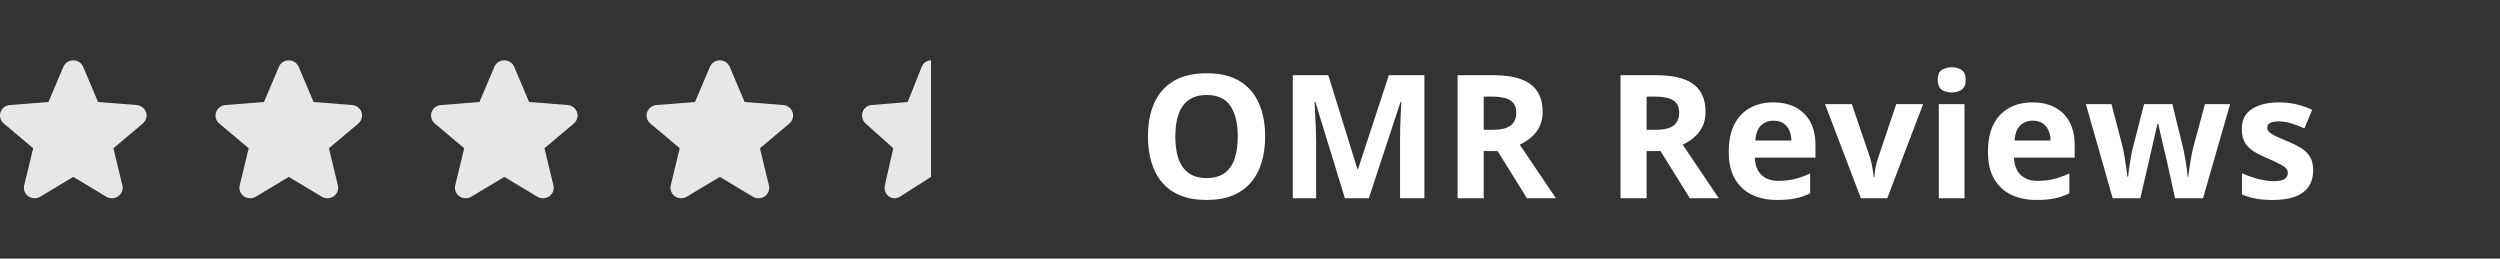
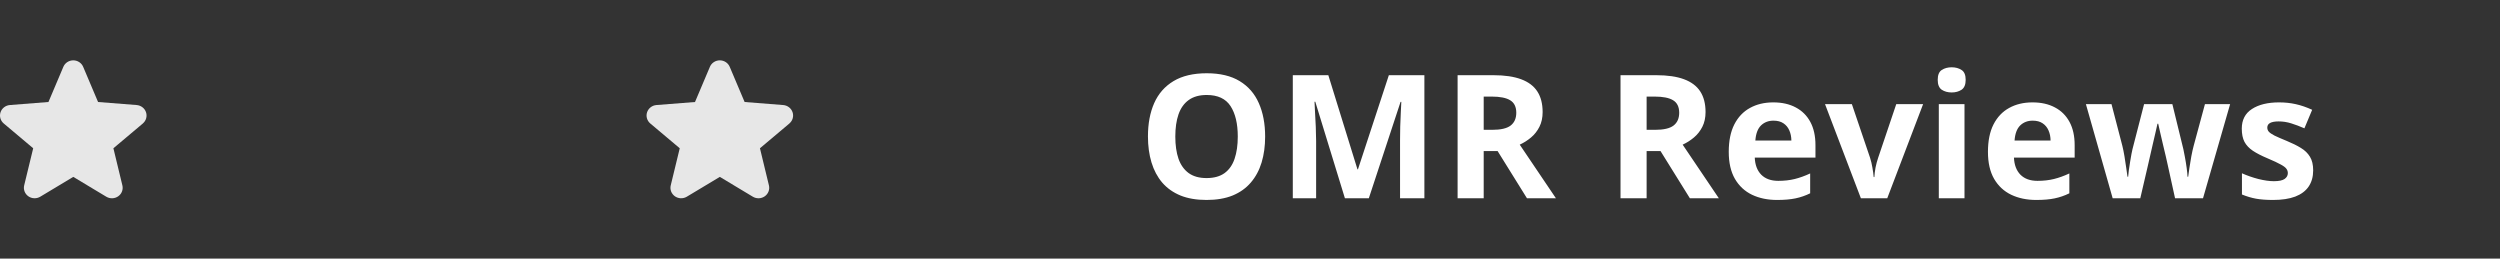
<svg xmlns="http://www.w3.org/2000/svg" width="290" height="30" viewBox="0 0 290 30" fill="none">
  <rect x="0" y="0" width="290" height="30" fill="#333333" stroke="none" />
  <path d="M146.756 15.842C146.756 16.942 146.619 17.945 146.346 18.85C146.072 19.748 145.656 20.523 145.096 21.174C144.542 21.825 143.839 22.326 142.986 22.678C142.133 23.023 141.124 23.195 139.959 23.195C138.794 23.195 137.785 23.023 136.932 22.678C136.079 22.326 135.372 21.825 134.812 21.174C134.259 20.523 133.846 19.745 133.572 18.84C133.299 17.935 133.162 16.929 133.162 15.822C133.162 14.344 133.403 13.059 133.885 11.965C134.373 10.865 135.122 10.012 136.131 9.406C137.14 8.801 138.423 8.498 139.979 8.498C141.528 8.498 142.801 8.801 143.797 9.406C144.799 10.012 145.542 10.865 146.023 11.965C146.512 13.065 146.756 14.357 146.756 15.842ZM136.336 15.842C136.336 16.838 136.46 17.697 136.707 18.42C136.961 19.136 137.355 19.689 137.889 20.08C138.423 20.464 139.113 20.656 139.959 20.656C140.818 20.656 141.515 20.464 142.049 20.08C142.583 19.689 142.97 19.136 143.211 18.42C143.458 17.697 143.582 16.838 143.582 15.842C143.582 14.344 143.302 13.166 142.742 12.307C142.182 11.447 141.261 11.018 139.979 11.018C139.126 11.018 138.429 11.213 137.889 11.604C137.355 11.988 136.961 12.541 136.707 13.264C136.46 13.98 136.336 14.839 136.336 15.842ZM156.01 23L152.572 11.799H152.484C152.497 12.066 152.517 12.469 152.543 13.01C152.576 13.544 152.605 14.113 152.631 14.719C152.657 15.324 152.67 15.871 152.67 16.359V23H149.965V8.723H154.086L157.465 19.641H157.523L161.107 8.723H165.229V23H162.406V16.242C162.406 15.793 162.413 15.275 162.426 14.69C162.445 14.104 162.468 13.547 162.494 13.02C162.52 12.486 162.54 12.085 162.553 11.818H162.465L158.783 23H156.01ZM173.242 8.723C174.538 8.723 175.605 8.879 176.445 9.191C177.292 9.504 177.92 9.976 178.33 10.607C178.74 11.239 178.945 12.037 178.945 13C178.945 13.651 178.822 14.221 178.574 14.709C178.327 15.197 178.001 15.611 177.598 15.949C177.194 16.288 176.758 16.564 176.289 16.779L180.488 23H177.129L173.721 17.521H172.109V23H169.082V8.723H173.242ZM173.027 11.203H172.109V15.06H173.086C174.089 15.06 174.805 14.895 175.234 14.562C175.671 14.224 175.889 13.729 175.889 13.078C175.889 12.401 175.654 11.919 175.186 11.633C174.723 11.346 174.004 11.203 173.027 11.203ZM192.141 8.723C193.436 8.723 194.504 8.879 195.344 9.191C196.19 9.504 196.818 9.976 197.229 10.607C197.639 11.239 197.844 12.037 197.844 13C197.844 13.651 197.72 14.221 197.473 14.709C197.225 15.197 196.9 15.611 196.496 15.949C196.092 16.288 195.656 16.564 195.188 16.779L199.387 23H196.027L192.619 17.521H191.008V23H187.98V8.723H192.141ZM191.926 11.203H191.008V15.06H191.984C192.987 15.06 193.703 14.895 194.133 14.562C194.569 14.224 194.787 13.729 194.787 13.078C194.787 12.401 194.553 11.919 194.084 11.633C193.622 11.346 192.902 11.203 191.926 11.203ZM205.701 11.877C206.71 11.877 207.579 12.072 208.309 12.463C209.038 12.847 209.601 13.407 209.998 14.143C210.395 14.878 210.594 15.777 210.594 16.838V18.283H203.553C203.585 19.123 203.836 19.784 204.305 20.266C204.78 20.741 205.438 20.979 206.277 20.979C206.974 20.979 207.612 20.907 208.191 20.764C208.771 20.62 209.367 20.406 209.979 20.119V22.424C209.438 22.691 208.872 22.886 208.279 23.01C207.693 23.134 206.98 23.195 206.141 23.195C205.047 23.195 204.077 22.994 203.23 22.59C202.391 22.186 201.73 21.571 201.248 20.744C200.773 19.917 200.535 18.876 200.535 17.619C200.535 16.343 200.75 15.282 201.18 14.435C201.616 13.583 202.221 12.945 202.996 12.521C203.771 12.092 204.673 11.877 205.701 11.877ZM205.721 13.996C205.141 13.996 204.66 14.182 204.275 14.553C203.898 14.924 203.68 15.507 203.621 16.301H207.801C207.794 15.858 207.713 15.464 207.557 15.119C207.407 14.774 207.179 14.501 206.873 14.299C206.574 14.097 206.189 13.996 205.721 13.996ZM215.863 23L211.703 12.082H214.818L216.928 18.303C217.045 18.667 217.136 19.051 217.201 19.455C217.273 19.859 217.322 20.22 217.348 20.539H217.426C217.445 20.194 217.491 19.826 217.562 19.436C217.641 19.045 217.742 18.667 217.865 18.303L219.965 12.082H223.08L218.92 23H215.863ZM227.881 12.082V23H224.902V12.082H227.881ZM226.396 7.805C226.839 7.805 227.22 7.909 227.539 8.117C227.858 8.319 228.018 8.7 228.018 9.26C228.018 9.813 227.858 10.197 227.539 10.412C227.22 10.62 226.839 10.725 226.396 10.725C225.947 10.725 225.563 10.62 225.244 10.412C224.932 10.197 224.775 9.813 224.775 9.26C224.775 8.7 224.932 8.319 225.244 8.117C225.563 7.909 225.947 7.805 226.396 7.805ZM235.768 11.877C236.777 11.877 237.646 12.072 238.375 12.463C239.104 12.847 239.667 13.407 240.064 14.143C240.462 14.878 240.66 15.777 240.66 16.838V18.283H233.619C233.652 19.123 233.902 19.784 234.371 20.266C234.846 20.741 235.504 20.979 236.344 20.979C237.04 20.979 237.678 20.907 238.258 20.764C238.837 20.62 239.433 20.406 240.045 20.119V22.424C239.505 22.691 238.938 22.886 238.346 23.01C237.76 23.134 237.047 23.195 236.207 23.195C235.113 23.195 234.143 22.994 233.297 22.59C232.457 22.186 231.796 21.571 231.314 20.744C230.839 19.917 230.602 18.876 230.602 17.619C230.602 16.343 230.816 15.282 231.246 14.435C231.682 13.583 232.288 12.945 233.062 12.521C233.837 12.092 234.739 11.877 235.768 11.877ZM235.787 13.996C235.208 13.996 234.726 14.182 234.342 14.553C233.964 14.924 233.746 15.507 233.688 16.301H237.867C237.861 15.858 237.779 15.464 237.623 15.119C237.473 14.774 237.245 14.501 236.939 14.299C236.64 14.097 236.256 13.996 235.787 13.996ZM252.307 23L251.467 19.182C251.421 18.954 251.346 18.619 251.242 18.176C251.138 17.727 251.024 17.248 250.9 16.74C250.783 16.226 250.673 15.751 250.568 15.315C250.471 14.878 250.399 14.559 250.354 14.357H250.266C250.22 14.559 250.148 14.878 250.051 15.315C249.953 15.751 249.842 16.226 249.719 16.74C249.602 17.255 249.491 17.74 249.387 18.195C249.283 18.645 249.204 18.986 249.152 19.221L248.273 23H245.07L241.965 12.082H244.934L246.193 16.916C246.278 17.255 246.359 17.658 246.438 18.127C246.516 18.589 246.584 19.038 246.643 19.475C246.708 19.904 246.757 20.246 246.789 20.5H246.867C246.88 20.311 246.906 20.061 246.945 19.748C246.991 19.436 247.04 19.113 247.092 18.781C247.15 18.443 247.202 18.14 247.248 17.873C247.3 17.6 247.339 17.414 247.365 17.316L248.713 12.082H251.994L253.273 17.316C253.319 17.505 253.378 17.805 253.449 18.215C253.527 18.625 253.596 19.048 253.654 19.484C253.713 19.914 253.745 20.253 253.752 20.5H253.83C253.856 20.279 253.902 19.95 253.967 19.514C254.032 19.078 254.107 18.622 254.191 18.146C254.283 17.665 254.374 17.255 254.465 16.916L255.773 12.082H258.693L255.549 23H252.307ZM268.328 19.758C268.328 20.5 268.152 21.128 267.801 21.643C267.456 22.15 266.938 22.538 266.248 22.805C265.558 23.065 264.699 23.195 263.67 23.195C262.908 23.195 262.254 23.146 261.707 23.049C261.167 22.951 260.62 22.788 260.066 22.561V20.1C260.659 20.366 261.294 20.588 261.971 20.764C262.654 20.933 263.253 21.018 263.768 21.018C264.347 21.018 264.76 20.933 265.008 20.764C265.262 20.588 265.389 20.36 265.389 20.08C265.389 19.898 265.337 19.735 265.232 19.592C265.135 19.442 264.92 19.276 264.588 19.094C264.256 18.905 263.735 18.661 263.025 18.361C262.342 18.075 261.779 17.785 261.336 17.492C260.9 17.199 260.574 16.854 260.359 16.457C260.151 16.053 260.047 15.542 260.047 14.924C260.047 13.915 260.438 13.156 261.219 12.648C262.007 12.134 263.058 11.877 264.373 11.877C265.05 11.877 265.695 11.945 266.307 12.082C266.925 12.219 267.56 12.437 268.211 12.736L267.312 14.885C266.772 14.65 266.261 14.458 265.779 14.309C265.304 14.159 264.819 14.084 264.324 14.084C263.888 14.084 263.559 14.143 263.338 14.26C263.117 14.377 263.006 14.556 263.006 14.797C263.006 14.973 263.061 15.129 263.172 15.266C263.289 15.402 263.51 15.555 263.836 15.725C264.168 15.887 264.653 16.099 265.291 16.359C265.91 16.613 266.447 16.88 266.902 17.16C267.358 17.434 267.71 17.775 267.957 18.186C268.204 18.589 268.328 19.113 268.328 19.758Z" fill="white" />
  <path opacity="0.88" d="M16.572 14.323L13.154 17.199L14.195 21.502C14.253 21.735 14.238 21.98 14.153 22.205C14.068 22.431 13.916 22.626 13.717 22.768C13.518 22.909 13.28 22.989 13.034 22.999C12.788 23.009 12.545 22.947 12.335 22.822L8.5 20.519L4.663 22.822C4.453 22.946 4.21 23.007 3.964 22.997C3.719 22.987 3.482 22.907 3.283 22.766C3.084 22.624 2.933 22.429 2.848 22.204C2.763 21.979 2.748 21.735 2.805 21.502L3.85 17.199L0.433 14.323C0.247 14.166 0.112 13.959 0.046 13.729C-0.02 13.498 -0.015 13.253 0.061 13.025C0.136 12.797 0.279 12.596 0.471 12.446C0.663 12.297 0.896 12.206 1.14 12.185L5.621 11.832L7.349 7.752C7.442 7.529 7.602 7.339 7.806 7.205C8.011 7.071 8.252 7 8.498 7C8.745 7 8.985 7.071 9.19 7.205C9.395 7.339 9.554 7.529 9.648 7.752L11.375 11.832L15.855 12.185C16.101 12.205 16.334 12.296 16.527 12.445C16.72 12.594 16.863 12.795 16.939 13.024C17.015 13.252 17.02 13.497 16.954 13.728C16.888 13.959 16.753 14.166 16.567 14.323L16.572 14.323Z" fill="white" />
-   <path opacity="0.88" d="M41.572 14.323L38.154 17.199L39.195 21.502C39.253 21.735 39.238 21.98 39.153 22.205C39.068 22.431 38.916 22.626 38.717 22.768C38.518 22.909 38.28 22.989 38.034 22.999C37.788 23.009 37.545 22.947 37.335 22.822L33.5 20.519L29.663 22.822C29.453 22.946 29.21 23.007 28.964 22.997C28.719 22.987 28.482 22.907 28.283 22.766C28.084 22.624 27.933 22.429 27.848 22.204C27.763 21.979 27.748 21.735 27.805 21.502L28.85 17.199L25.433 14.323C25.247 14.166 25.112 13.959 25.046 13.729C24.98 13.498 24.985 13.253 25.061 13.025C25.136 12.797 25.279 12.596 25.471 12.446C25.663 12.297 25.896 12.206 26.14 12.185L30.621 11.832L32.349 7.752C32.443 7.529 32.602 7.339 32.806 7.205C33.011 7.071 33.252 7 33.498 7C33.745 7 33.986 7.071 34.19 7.205C34.395 7.339 34.554 7.529 34.648 7.752L36.375 11.832L40.855 12.185C41.101 12.205 41.334 12.296 41.527 12.445C41.72 12.594 41.863 12.795 41.939 13.024C42.015 13.252 42.02 13.497 41.954 13.728C41.888 13.959 41.753 14.166 41.567 14.323L41.572 14.323Z" fill="white" />
-   <path opacity="0.88" d="M66.572 14.323L63.154 17.199L64.195 21.502C64.253 21.735 64.238 21.98 64.153 22.205C64.068 22.431 63.916 22.626 63.717 22.768C63.518 22.909 63.28 22.989 63.034 22.999C62.788 23.009 62.545 22.947 62.335 22.822L58.5 20.519L54.663 22.822C54.453 22.946 54.21 23.007 53.964 22.997C53.719 22.987 53.482 22.907 53.283 22.766C53.084 22.624 52.933 22.429 52.848 22.204C52.763 21.979 52.748 21.735 52.805 21.502L53.85 17.199L50.433 14.323C50.247 14.166 50.112 13.959 50.046 13.729C49.98 13.498 49.985 13.253 50.06 13.025C50.136 12.797 50.279 12.596 50.471 12.446C50.663 12.297 50.896 12.206 51.14 12.185L55.621 11.832L57.349 7.752C57.443 7.529 57.602 7.339 57.806 7.205C58.011 7.071 58.252 7 58.498 7C58.745 7 58.986 7.071 59.19 7.205C59.395 7.339 59.554 7.529 59.648 7.752L61.375 11.832L65.855 12.185C66.101 12.205 66.334 12.296 66.527 12.445C66.72 12.594 66.863 12.795 66.939 13.024C67.015 13.252 67.02 13.497 66.954 13.728C66.888 13.959 66.753 14.166 66.567 14.323L66.572 14.323Z" fill="white" />
  <path opacity="0.88" d="M91.572 14.323L88.154 17.199L89.195 21.502C89.253 21.735 89.238 21.98 89.153 22.205C89.068 22.431 88.916 22.626 88.717 22.768C88.518 22.909 88.28 22.989 88.034 22.999C87.788 23.009 87.545 22.947 87.335 22.822L83.5 20.519L79.663 22.822C79.453 22.946 79.21 23.007 78.964 22.997C78.719 22.987 78.482 22.907 78.283 22.766C78.085 22.624 77.933 22.429 77.848 22.204C77.763 21.979 77.748 21.735 77.805 21.502L78.85 17.199L75.433 14.323C75.247 14.166 75.112 13.959 75.046 13.729C74.98 13.498 74.985 13.253 75.061 13.025C75.136 12.797 75.279 12.596 75.471 12.446C75.663 12.297 75.896 12.206 76.14 12.185L80.621 11.832L82.349 7.752C82.442 7.529 82.602 7.339 82.806 7.205C83.011 7.071 83.252 7 83.498 7C83.745 7 83.986 7.071 84.19 7.205C84.395 7.339 84.554 7.529 84.648 7.752L86.375 11.832L90.855 12.185C91.101 12.205 91.334 12.296 91.527 12.445C91.72 12.594 91.863 12.795 91.939 13.024C92.015 13.252 92.02 13.497 91.954 13.728C91.888 13.959 91.753 14.166 91.567 14.323L91.572 14.323Z" fill="white" />
-   <path opacity="0.88" d="M108 20.52L104.389 22.823C104.191 22.948 103.962 23.009 103.731 22.999C103.5 22.989 103.277 22.908 103.09 22.767C102.903 22.626 102.76 22.431 102.68 22.206C102.6 21.981 102.586 21.736 102.64 21.503L103.623 17.2L100.407 14.323C100.232 14.167 100.106 13.96 100.044 13.729C99.981 13.498 99.986 13.254 100.057 13.026C100.128 12.798 100.262 12.596 100.443 12.447C100.624 12.298 100.843 12.207 101.073 12.186L105.29 11.833L106.917 7.752C107.005 7.53 107.154 7.339 107.347 7.205C107.54 7.071 107.766 7 107.998 7L108 20.52Z" fill="white" />
</svg>